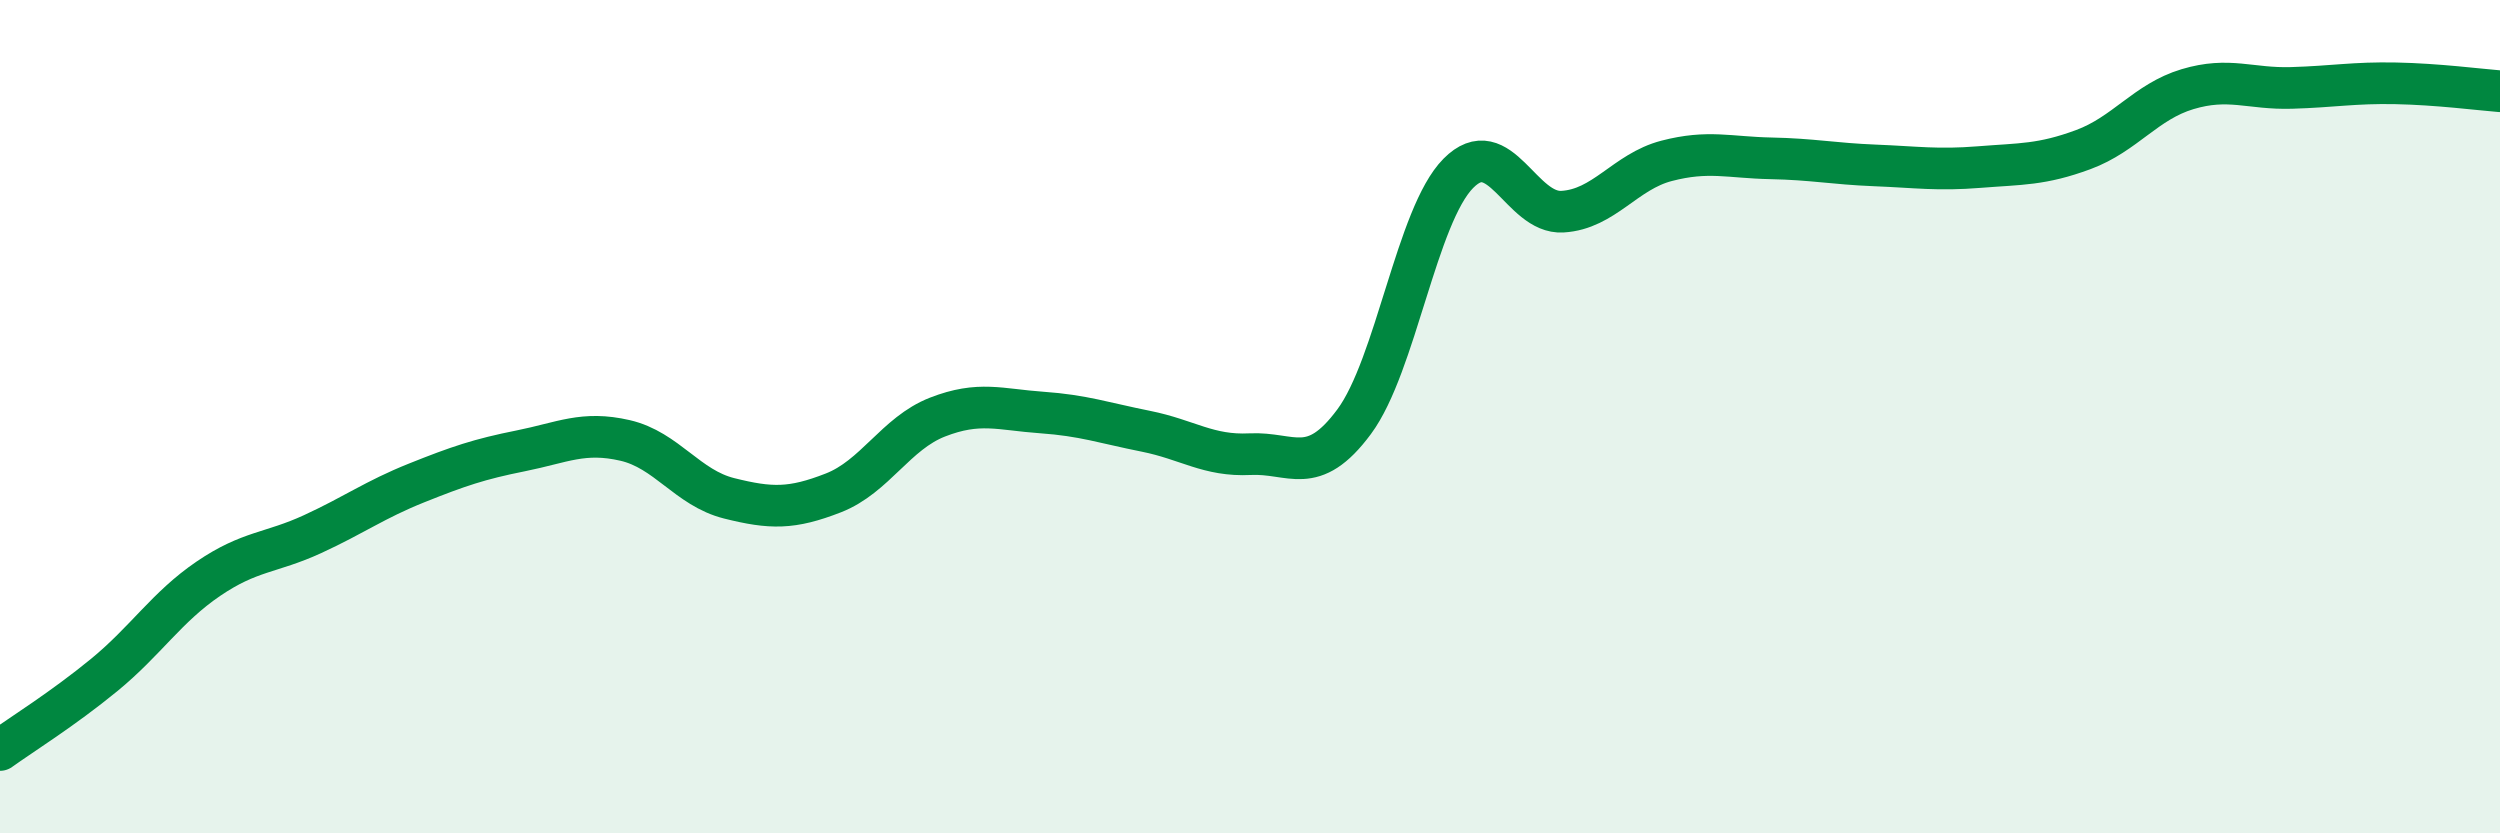
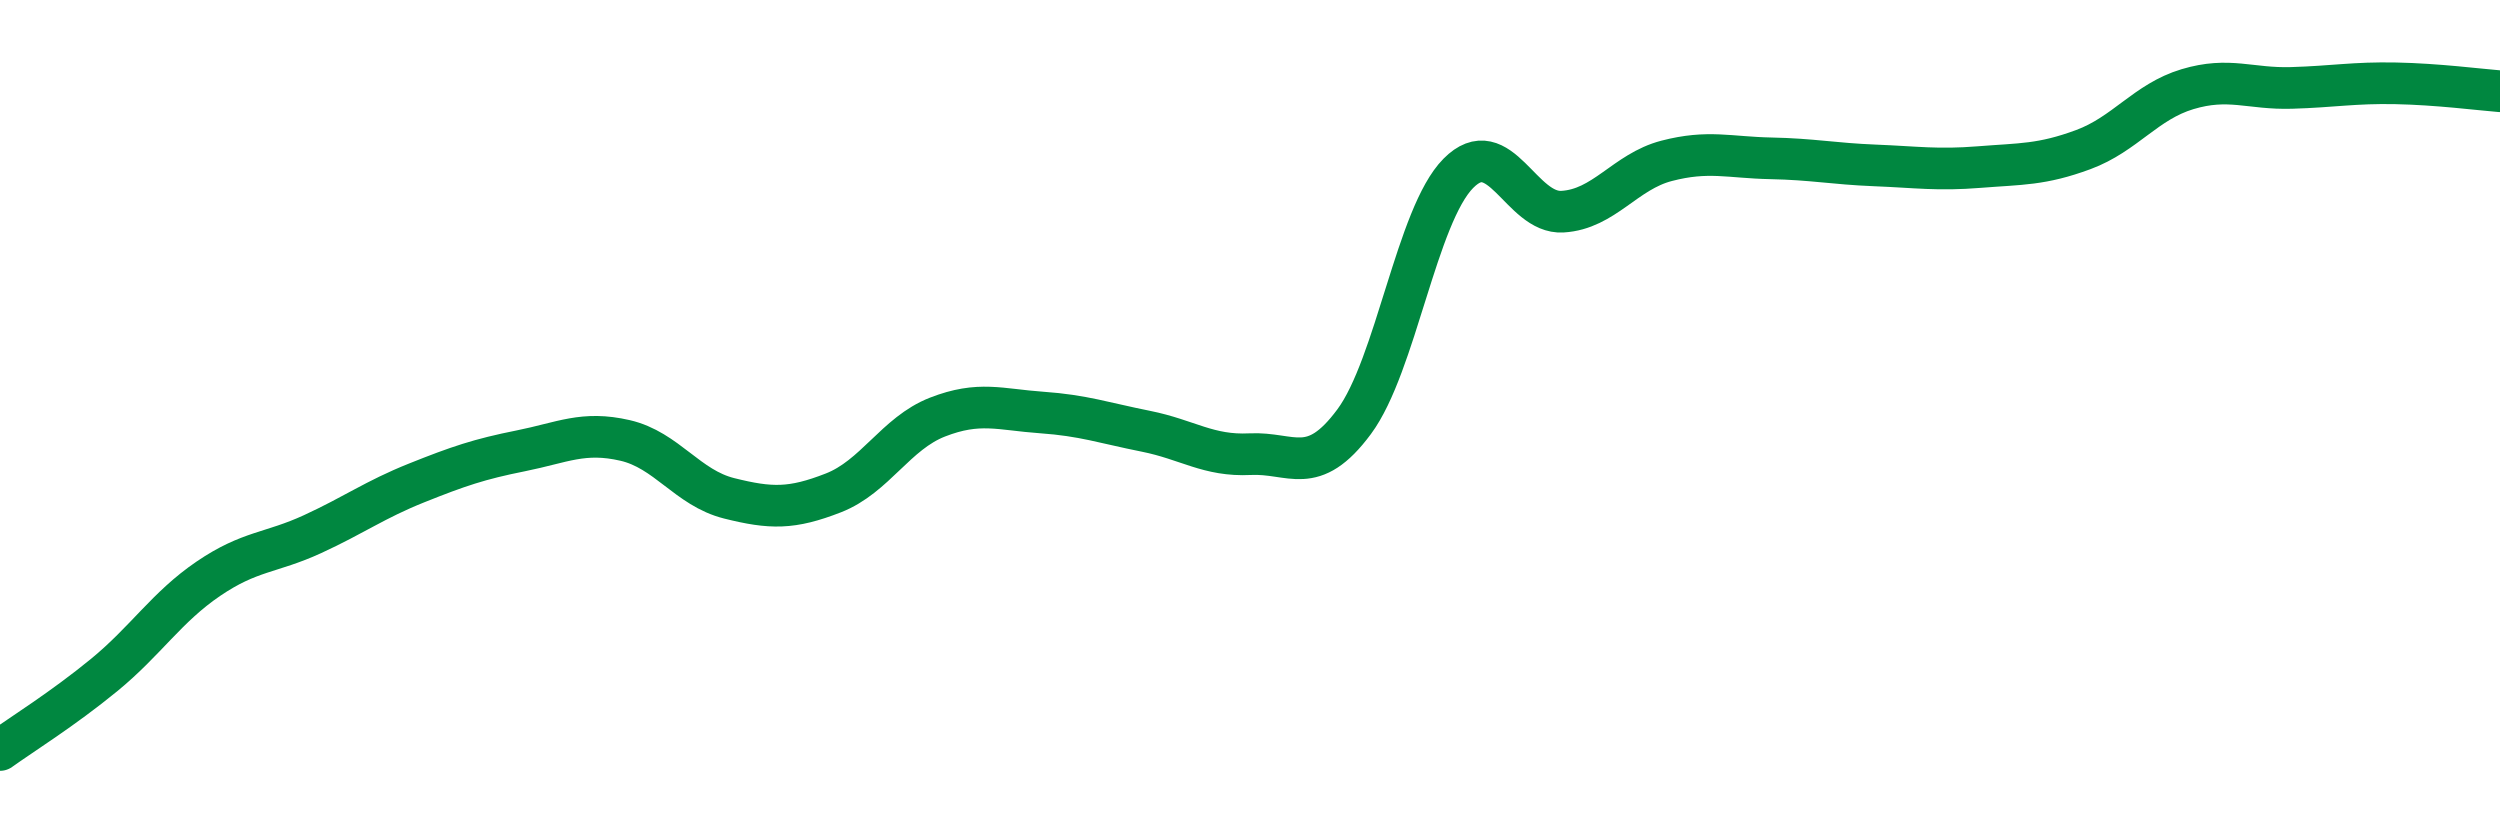
<svg xmlns="http://www.w3.org/2000/svg" width="60" height="20" viewBox="0 0 60 20">
-   <path d="M 0,18 C 0.5,17.64 1.5,17.02 2.5,16.2 C 3.5,15.38 4,14.57 5,13.89 C 6,13.21 6.5,13.28 7.5,12.82 C 8.5,12.36 9,11.99 10,11.59 C 11,11.19 11.5,11.02 12.5,10.82 C 13.5,10.62 14,10.34 15,10.57 C 16,10.8 16.5,11.71 17.5,11.96 C 18.5,12.21 19,12.22 20,11.83 C 21,11.44 21.5,10.4 22.5,10.01 C 23.5,9.62 24,9.83 25,9.9 C 26,9.97 26.5,10.15 27.5,10.35 C 28.5,10.55 29,10.95 30,10.9 C 31,10.85 31.5,11.47 32.5,10.12 C 33.5,8.77 34,5.17 35,4.16 C 36,3.15 36.5,5.14 37.5,5.08 C 38.5,5.02 39,4.12 40,3.86 C 41,3.6 41.5,3.78 42.5,3.8 C 43.5,3.82 44,3.93 45,3.97 C 46,4.01 46.5,4.09 47.5,4.01 C 48.5,3.93 49,3.96 50,3.59 C 51,3.22 51.5,2.44 52.5,2.14 C 53.5,1.84 54,2.14 55,2.11 C 56,2.08 56.5,1.98 57.5,2 C 58.5,2.02 59.5,2.15 60,2.19L60 20L0 20Z" fill="#008740" opacity="0.1" stroke-linecap="round" stroke-linejoin="round" />
  <path d="M 0,18 C 0.5,17.64 1.5,17.02 2.5,16.2 C 3.5,15.38 4,14.57 5,13.89 C 6,13.21 6.5,13.28 7.5,12.82 C 8.5,12.36 9,11.99 10,11.59 C 11,11.19 11.5,11.02 12.5,10.82 C 13.5,10.62 14,10.34 15,10.57 C 16,10.8 16.5,11.71 17.5,11.96 C 18.5,12.21 19,12.22 20,11.83 C 21,11.44 21.5,10.4 22.5,10.01 C 23.5,9.62 24,9.83 25,9.9 C 26,9.97 26.5,10.15 27.5,10.35 C 28.5,10.55 29,10.95 30,10.9 C 31,10.85 31.5,11.47 32.5,10.12 C 33.5,8.77 34,5.17 35,4.16 C 36,3.15 36.5,5.14 37.5,5.08 C 38.5,5.02 39,4.12 40,3.86 C 41,3.6 41.5,3.78 42.5,3.8 C 43.5,3.82 44,3.93 45,3.97 C 46,4.01 46.5,4.09 47.5,4.01 C 48.5,3.93 49,3.96 50,3.59 C 51,3.22 51.5,2.44 52.5,2.14 C 53.5,1.84 54,2.14 55,2.11 C 56,2.08 56.5,1.98 57.5,2 C 58.5,2.02 59.5,2.15 60,2.19" stroke="#008740" stroke-width="1" fill="none" stroke-linecap="round" stroke-linejoin="round" />
</svg>